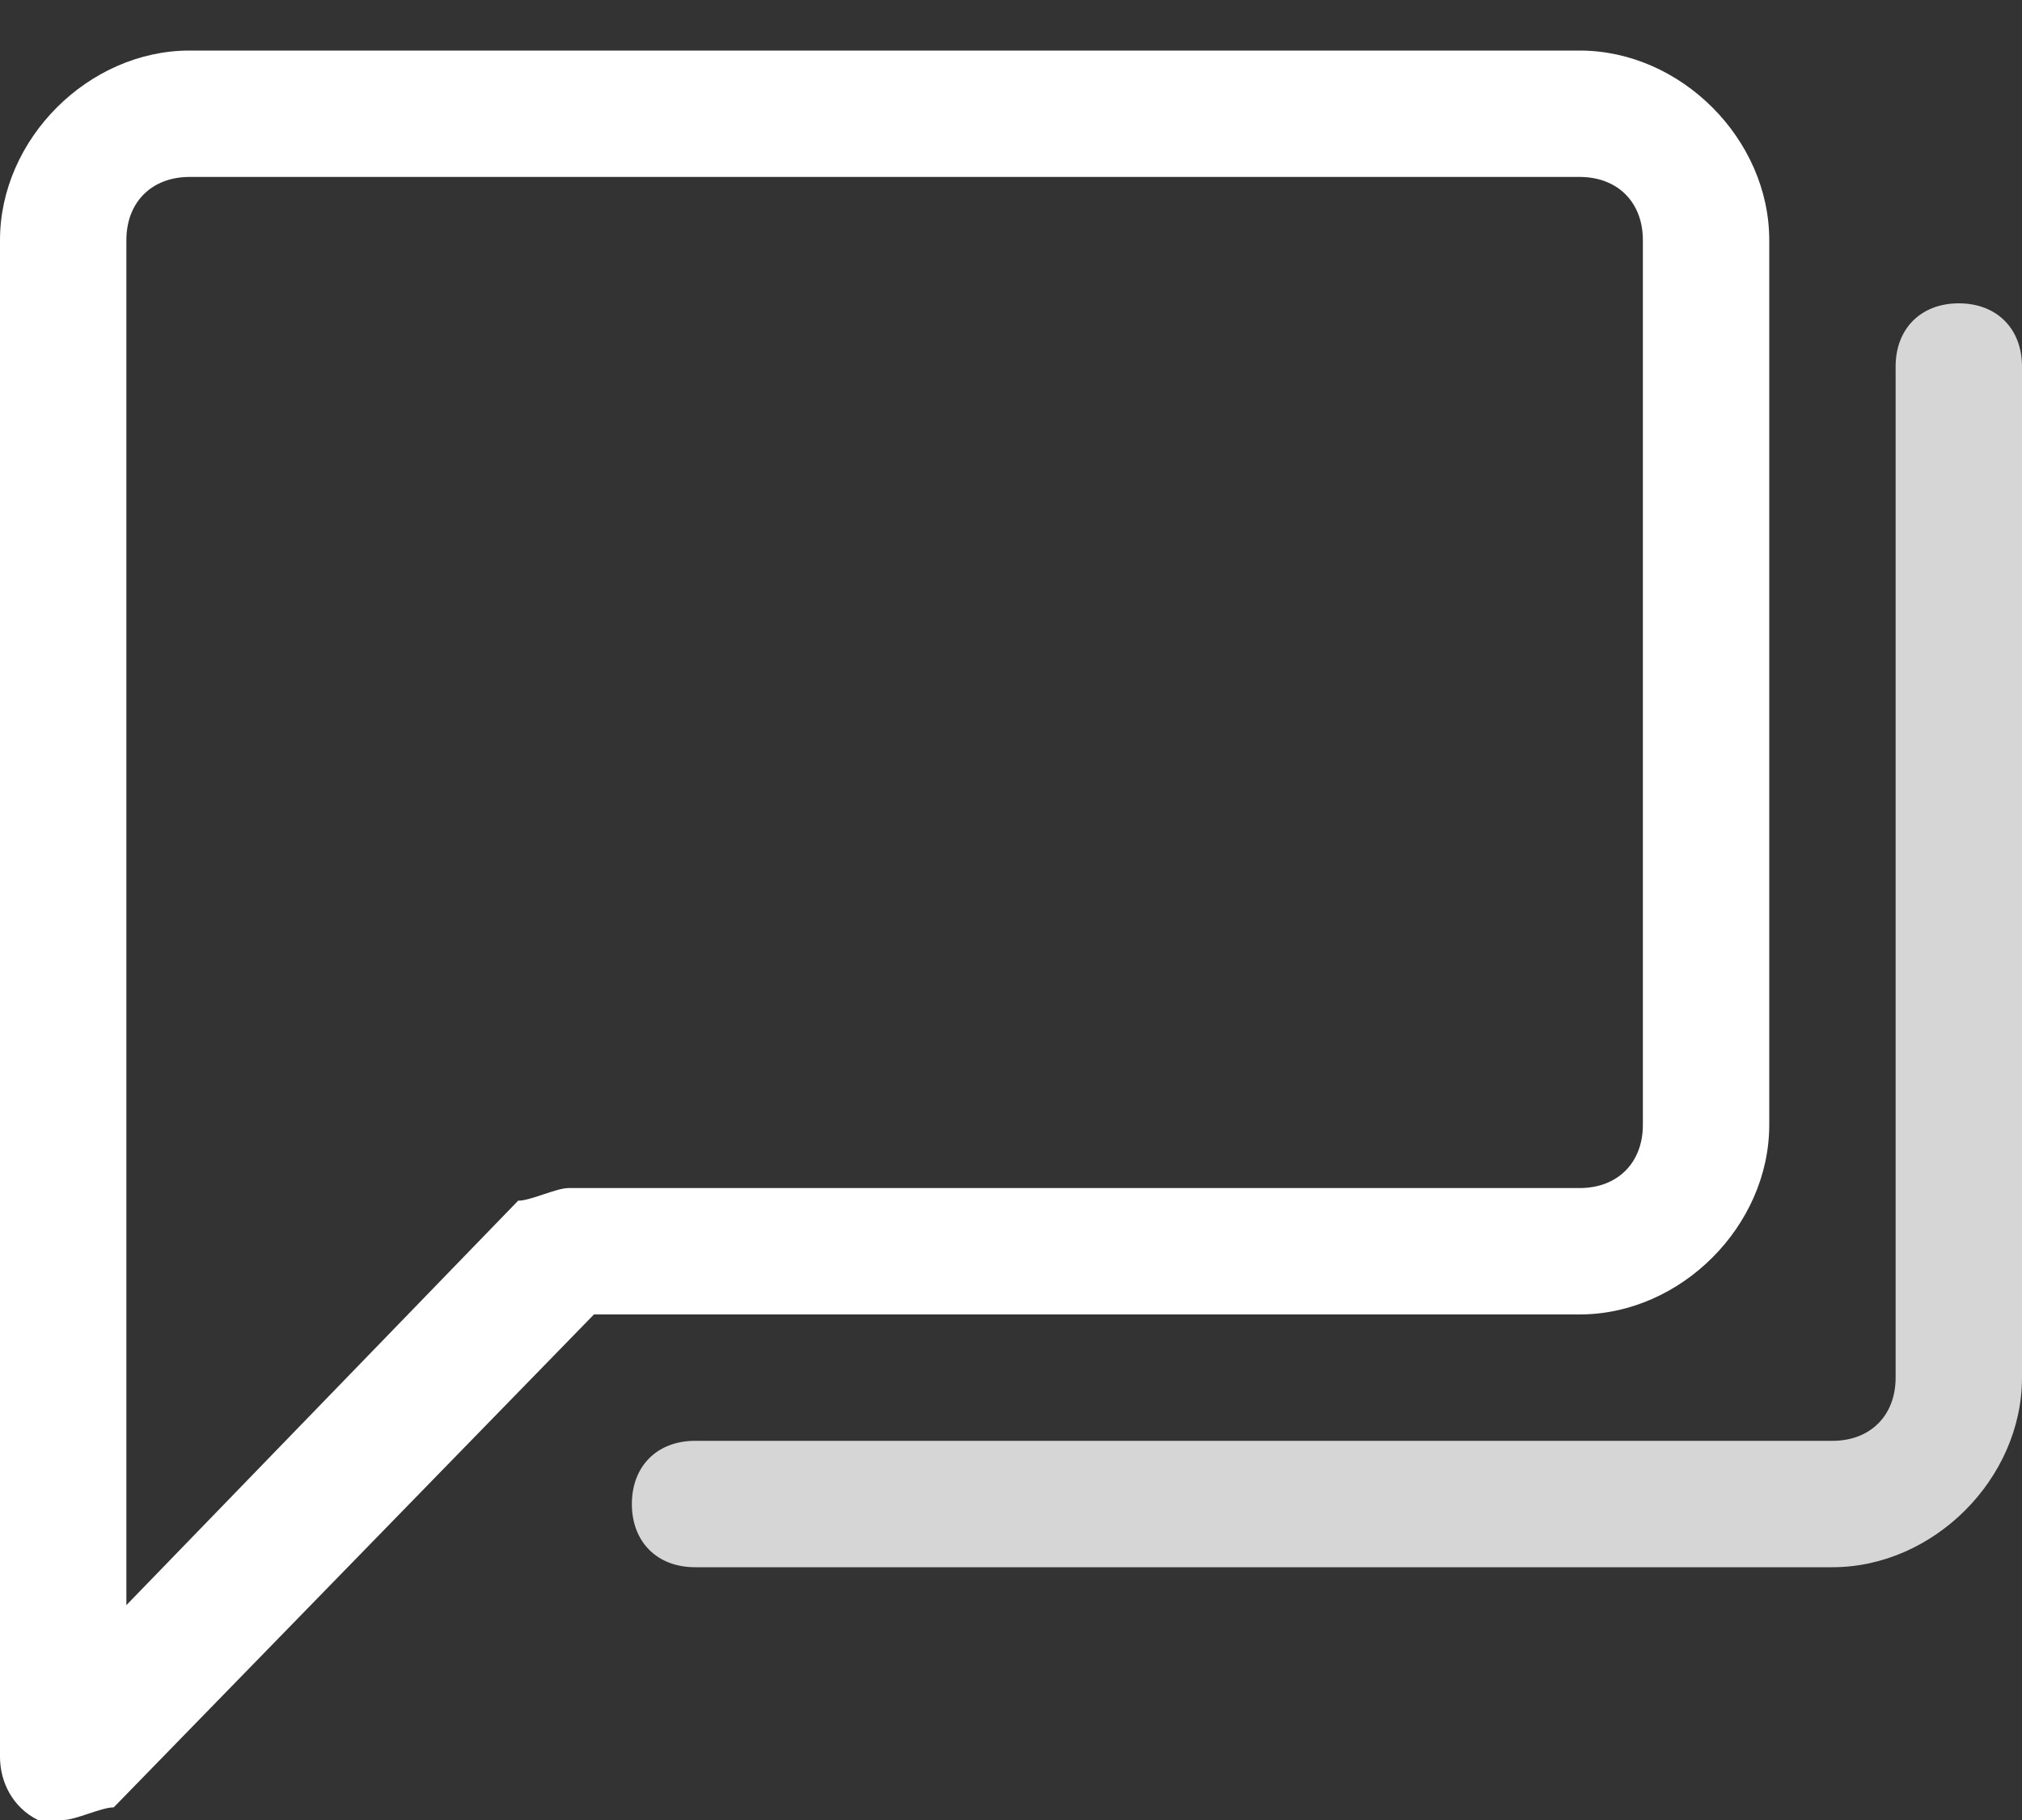
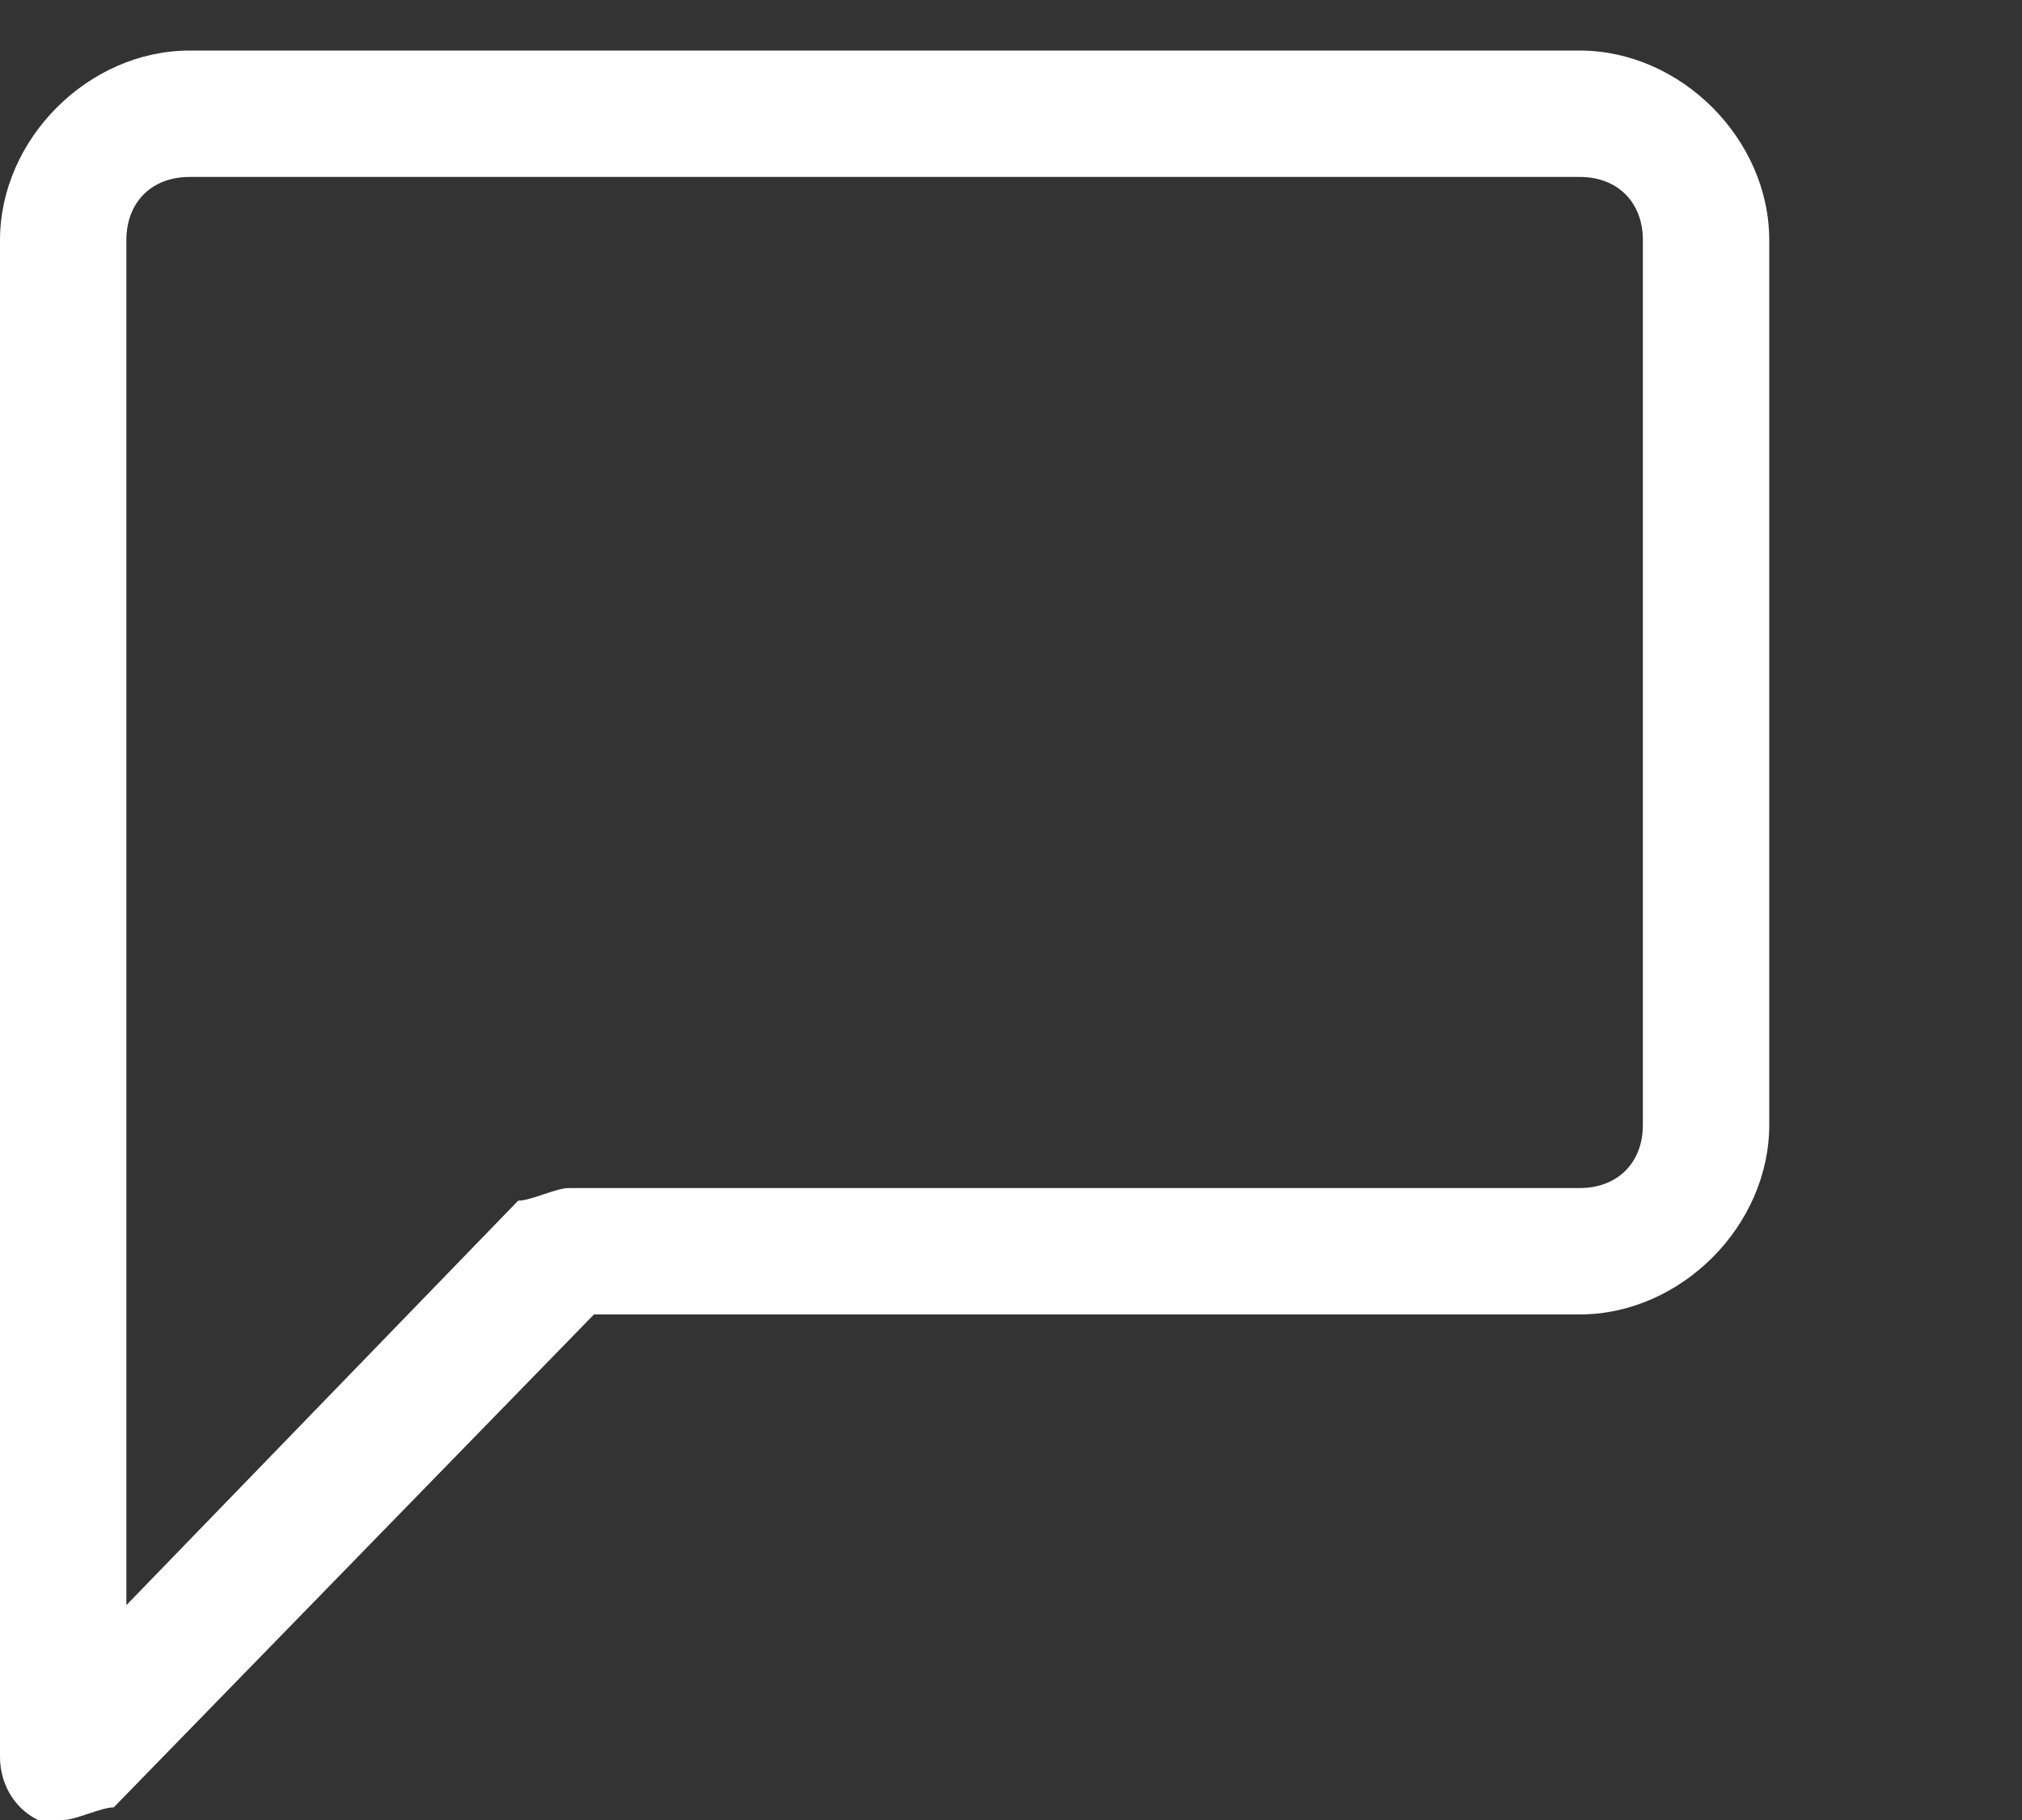
<svg xmlns="http://www.w3.org/2000/svg" width="20" height="18" viewBox="0 0 20 18" fill="none">
  <rect x="0" y="0" width="20" height="18" fill="#333333" stroke="none" />
  <path d="M17.5 11.125V2.375C17.5 1.375 16.625 0.5 15.625 0.5H1.875C0.875 0.5 0 1.375 0 2.375V17.375C0 17.625 0.125 17.875 0.375 18C0.5 18 0.5 18 0.625 18C0.75 18 1 17.875 1.125 17.875L5.875 13H15.625C16.625 13 17.5 12.125 17.5 11.125ZM5.625 11.75C5.5 11.75 5.25 11.875 5.125 11.875L1.25 15.875V2.375C1.25 2 1.5 1.75 1.875 1.75H15.625C16 1.75 16.25 2 16.25 2.375V11.125C16.25 11.5 16 11.75 15.625 11.75H5.625Z" fill="white" />
-   <path d="M19.375 3C19 3 18.75 3.25 18.75 3.625V13.625C18.75 14 18.5 14.25 18.125 14.25H6.875C6.5 14.25 6.25 14.5 6.25 14.875C6.25 15.25 6.5 15.5 6.875 15.5H18.125C19.125 15.5 20 14.625 20 13.625V3.625C20 3.25 19.75 3 19.375 3Z" fill="white" fill-opacity="0.8" />
</svg>